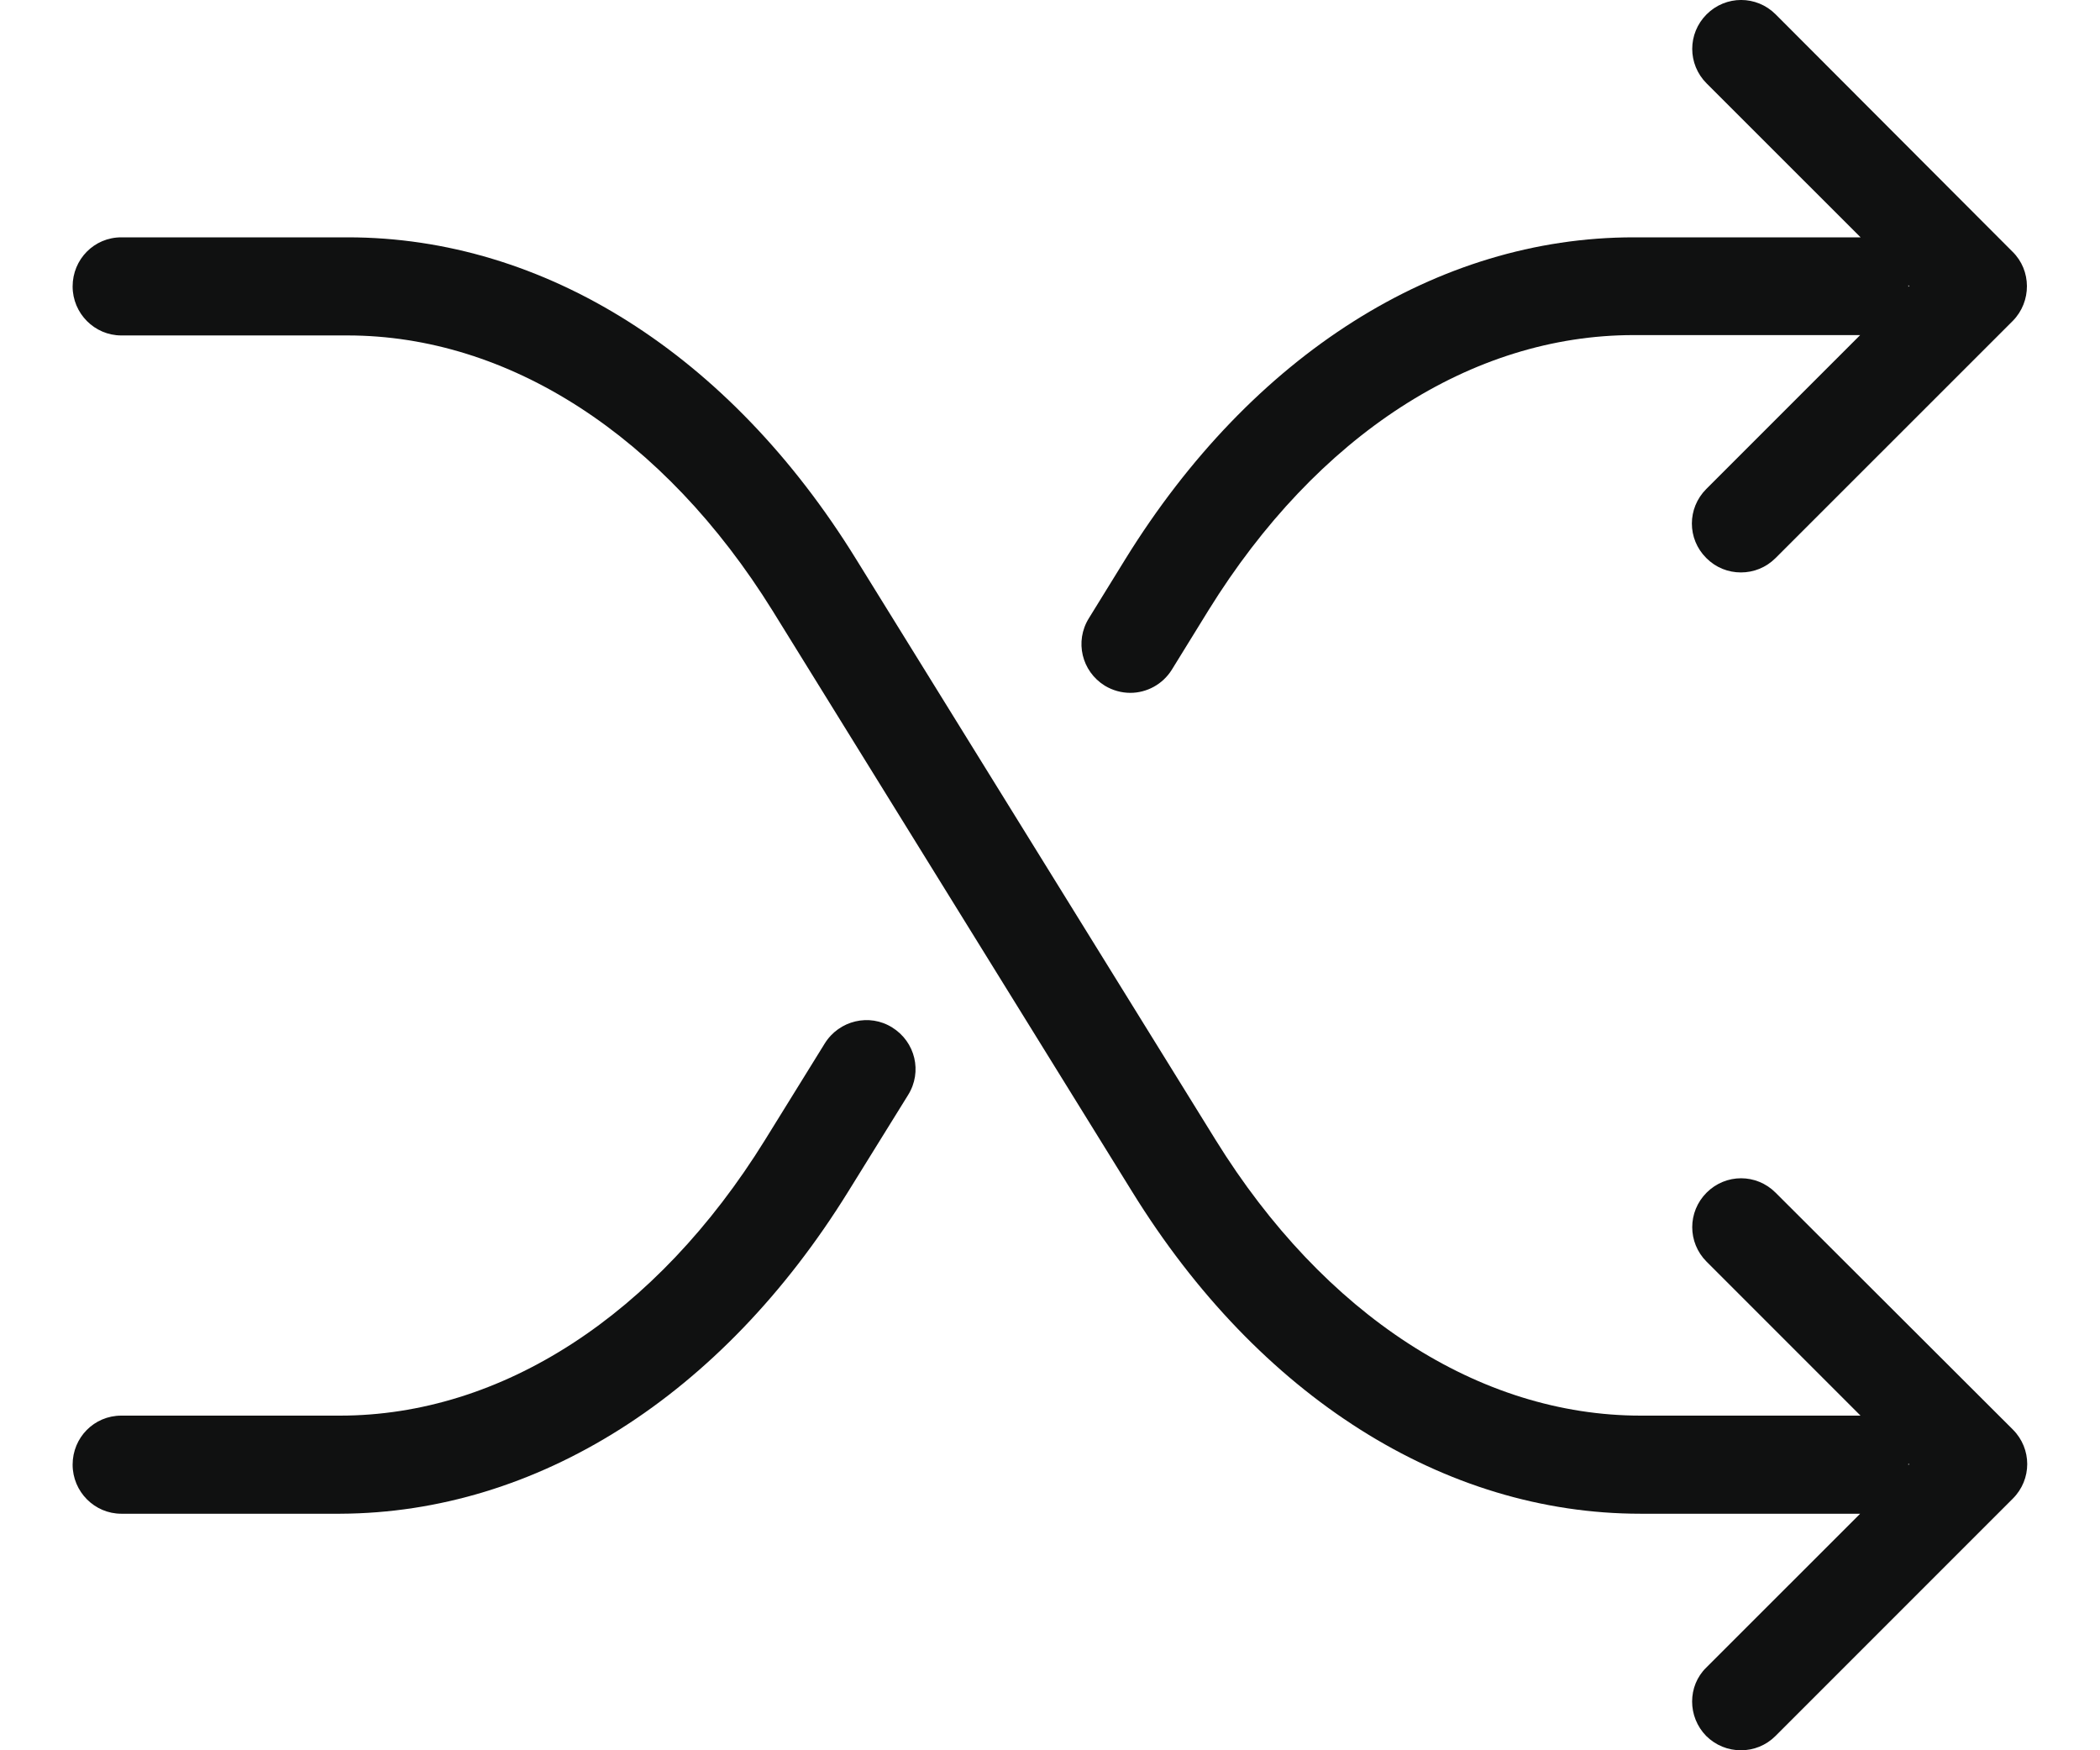
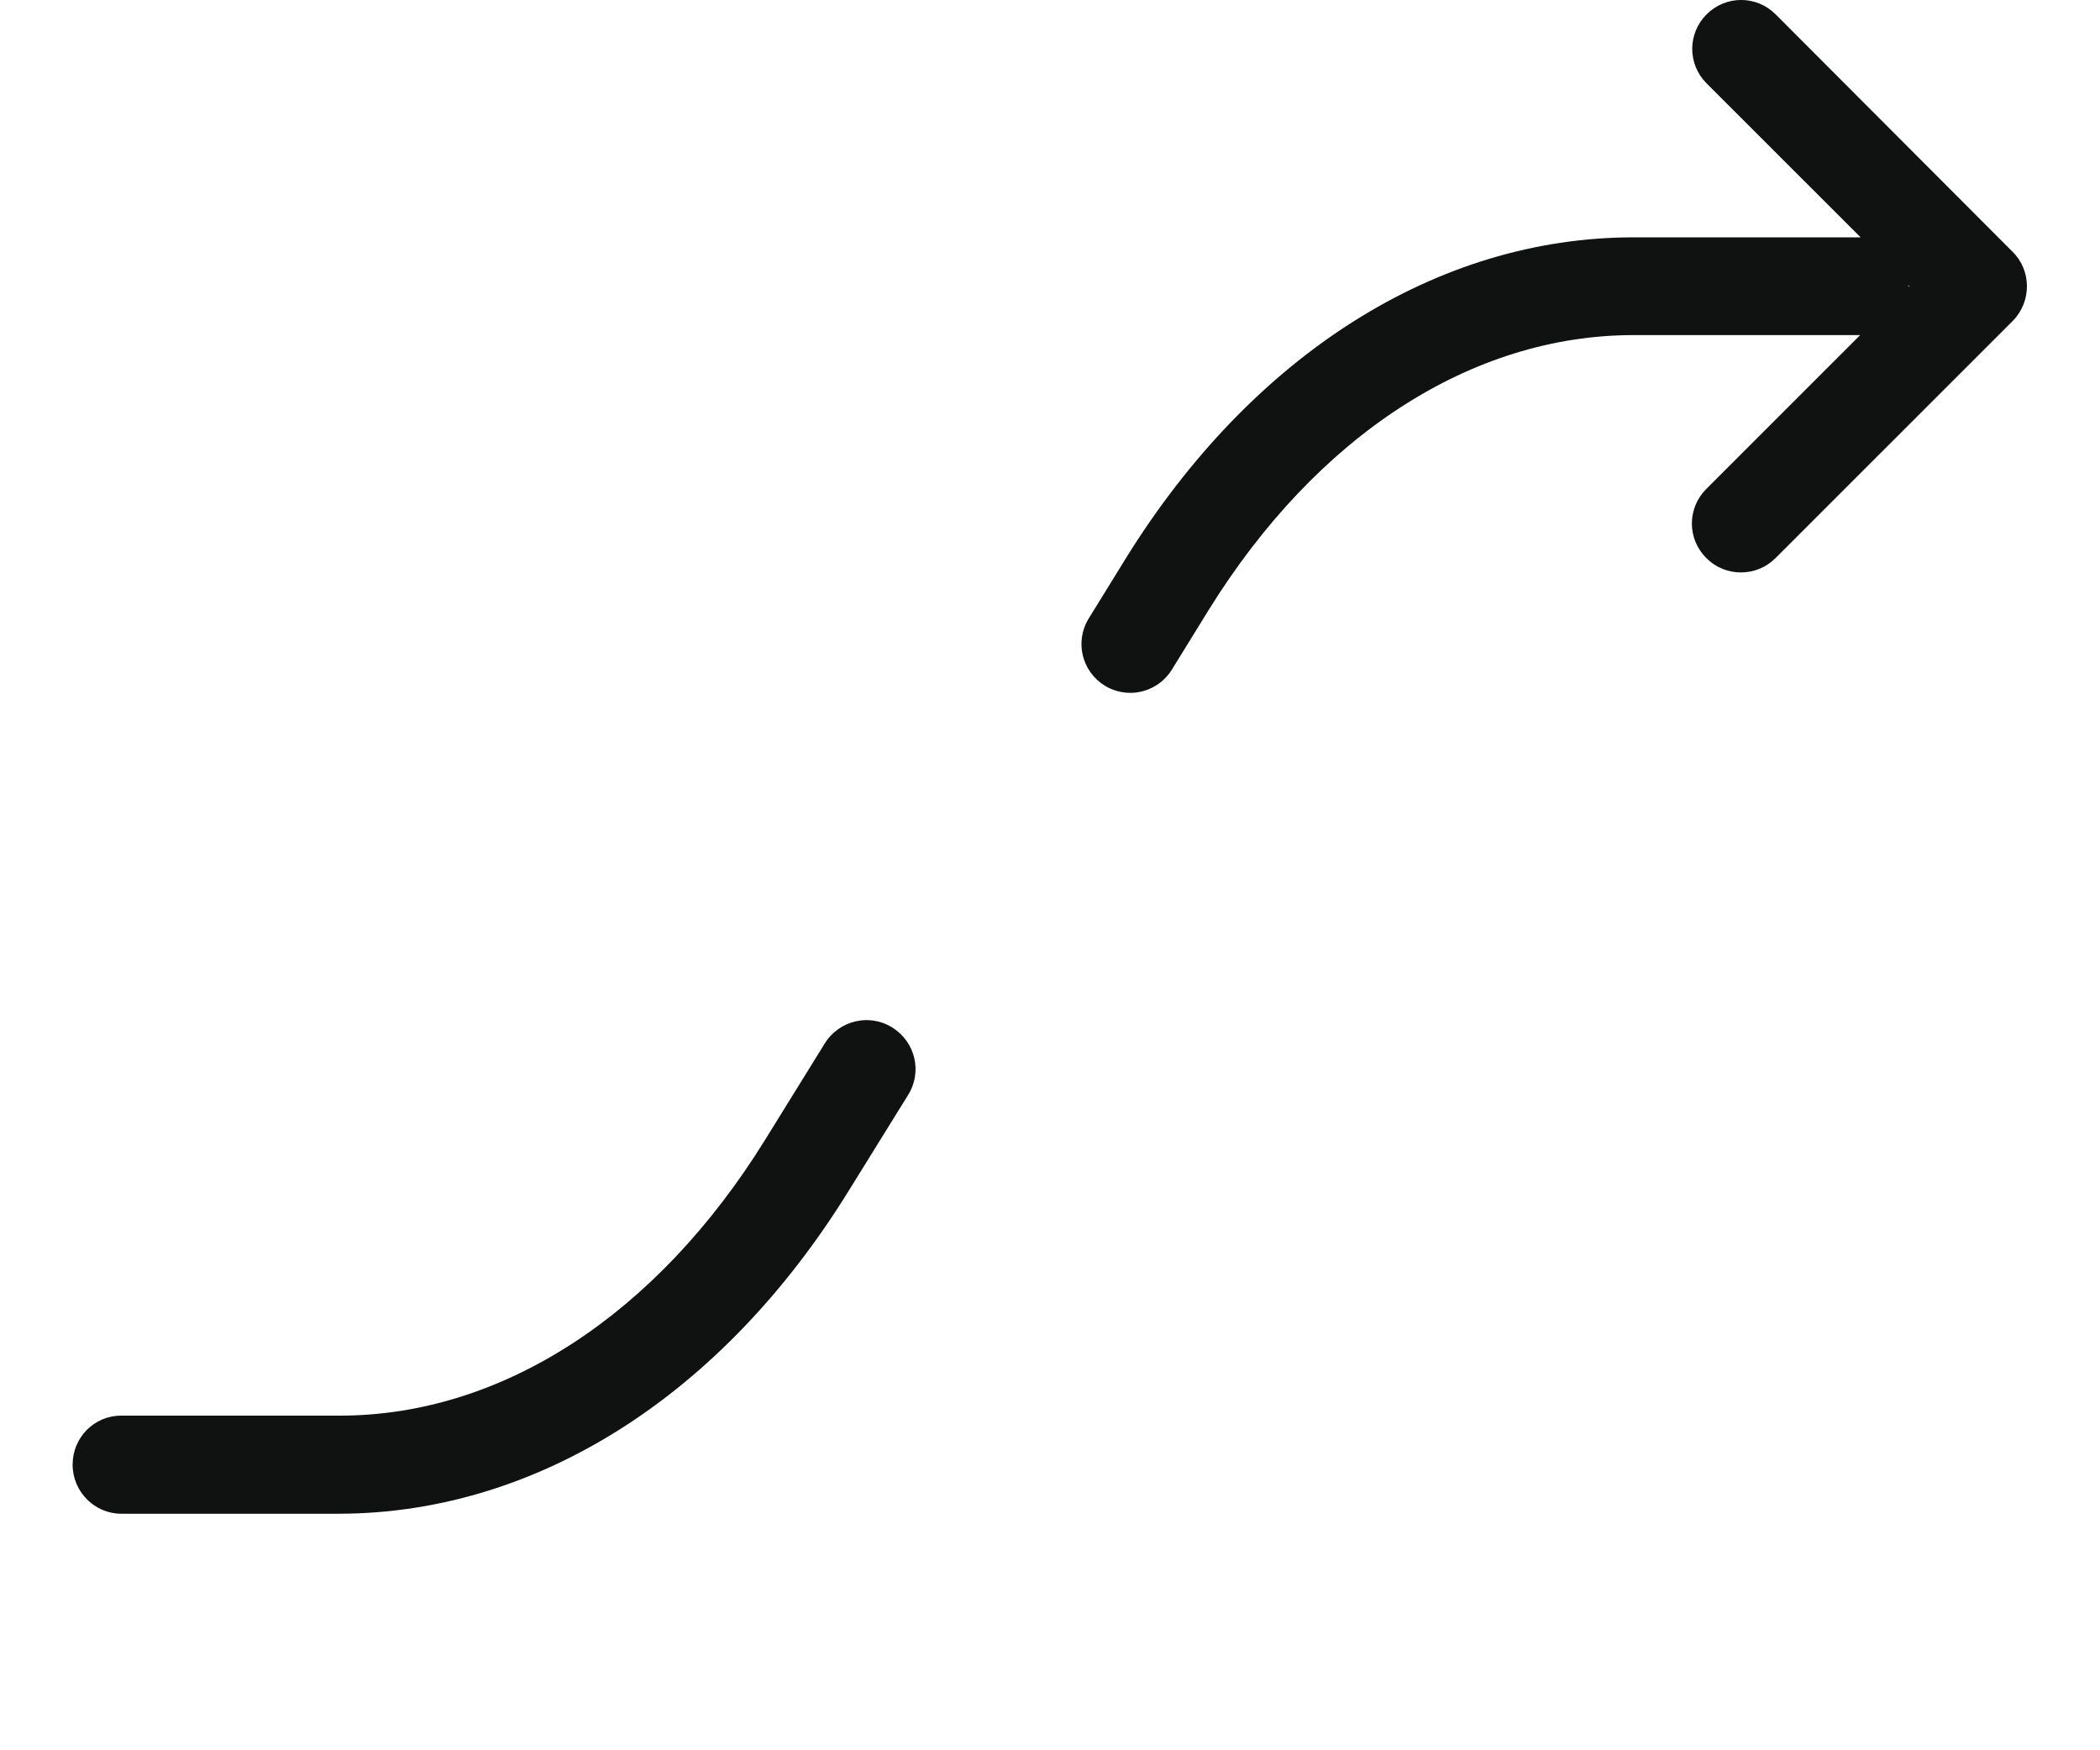
<svg xmlns="http://www.w3.org/2000/svg" width="24" height="20" viewBox="0 0 24 20" fill="none">
  <path d="M9.695 13.614L10.379 12.511C10.543 12.247 10.461 11.905 10.197 11.741C9.937 11.577 9.59 11.659 9.426 11.923L8.743 13.026C7.503 15.027 5.734 16.176 3.884 16.176H1.386C1.076 16.176 0.83 16.426 0.83 16.736C0.83 17.046 1.081 17.297 1.386 17.297H3.888C6.135 17.288 8.25 15.948 9.695 13.614Z" fill="#101111" />
  <path d="M23 2.876L20.293 0.164C20.074 -0.055 19.723 -0.055 19.504 0.164C19.285 0.383 19.285 0.734 19.504 0.953L21.264 2.712C21.259 2.712 21.259 2.712 21.254 2.712H18.67C16.427 2.712 14.308 4.052 12.863 6.386L12.444 7.065C12.28 7.329 12.362 7.671 12.626 7.835C12.717 7.89 12.818 7.917 12.918 7.917C13.105 7.917 13.287 7.821 13.392 7.653L13.811 6.974C15.051 4.973 16.82 3.829 18.67 3.829H21.25C21.254 3.829 21.254 3.829 21.259 3.829L19.5 5.588C19.281 5.807 19.281 6.158 19.5 6.376C19.609 6.486 19.75 6.541 19.896 6.541C20.042 6.541 20.183 6.486 20.293 6.376L23.005 3.665C23.219 3.446 23.219 3.09 23 2.876ZM21.81 3.277C21.81 3.273 21.81 3.273 21.81 3.268C21.81 3.263 21.81 3.263 21.81 3.259L21.82 3.268L21.81 3.277Z" fill="#101111" />
-   <path d="M19.499 19.836C19.609 19.945 19.75 20 19.896 20C20.042 20 20.183 19.945 20.292 19.836L23.004 17.124C23.223 16.905 23.223 16.554 23.004 16.335L20.292 13.628C20.073 13.409 19.723 13.409 19.504 13.628C19.285 13.847 19.285 14.198 19.504 14.417L21.263 16.176C21.259 16.176 21.259 16.176 21.254 16.176H18.752C16.906 16.176 15.133 15.027 13.893 13.026L9.782 6.386C8.337 4.047 6.218 2.712 3.975 2.712H1.386C1.076 2.712 0.83 2.963 0.83 3.273C0.83 3.582 1.081 3.833 1.386 3.833H3.97C5.816 3.833 7.589 4.982 8.829 6.978L12.94 13.619C14.385 15.957 16.505 17.297 18.747 17.297H21.249C21.254 17.297 21.254 17.297 21.259 17.297L19.499 19.056C19.285 19.266 19.285 19.617 19.499 19.836ZM21.81 16.723L21.819 16.732L21.81 16.741C21.81 16.736 21.81 16.736 21.81 16.732C21.81 16.727 21.81 16.727 21.81 16.723Z" fill="#101111" />
</svg>